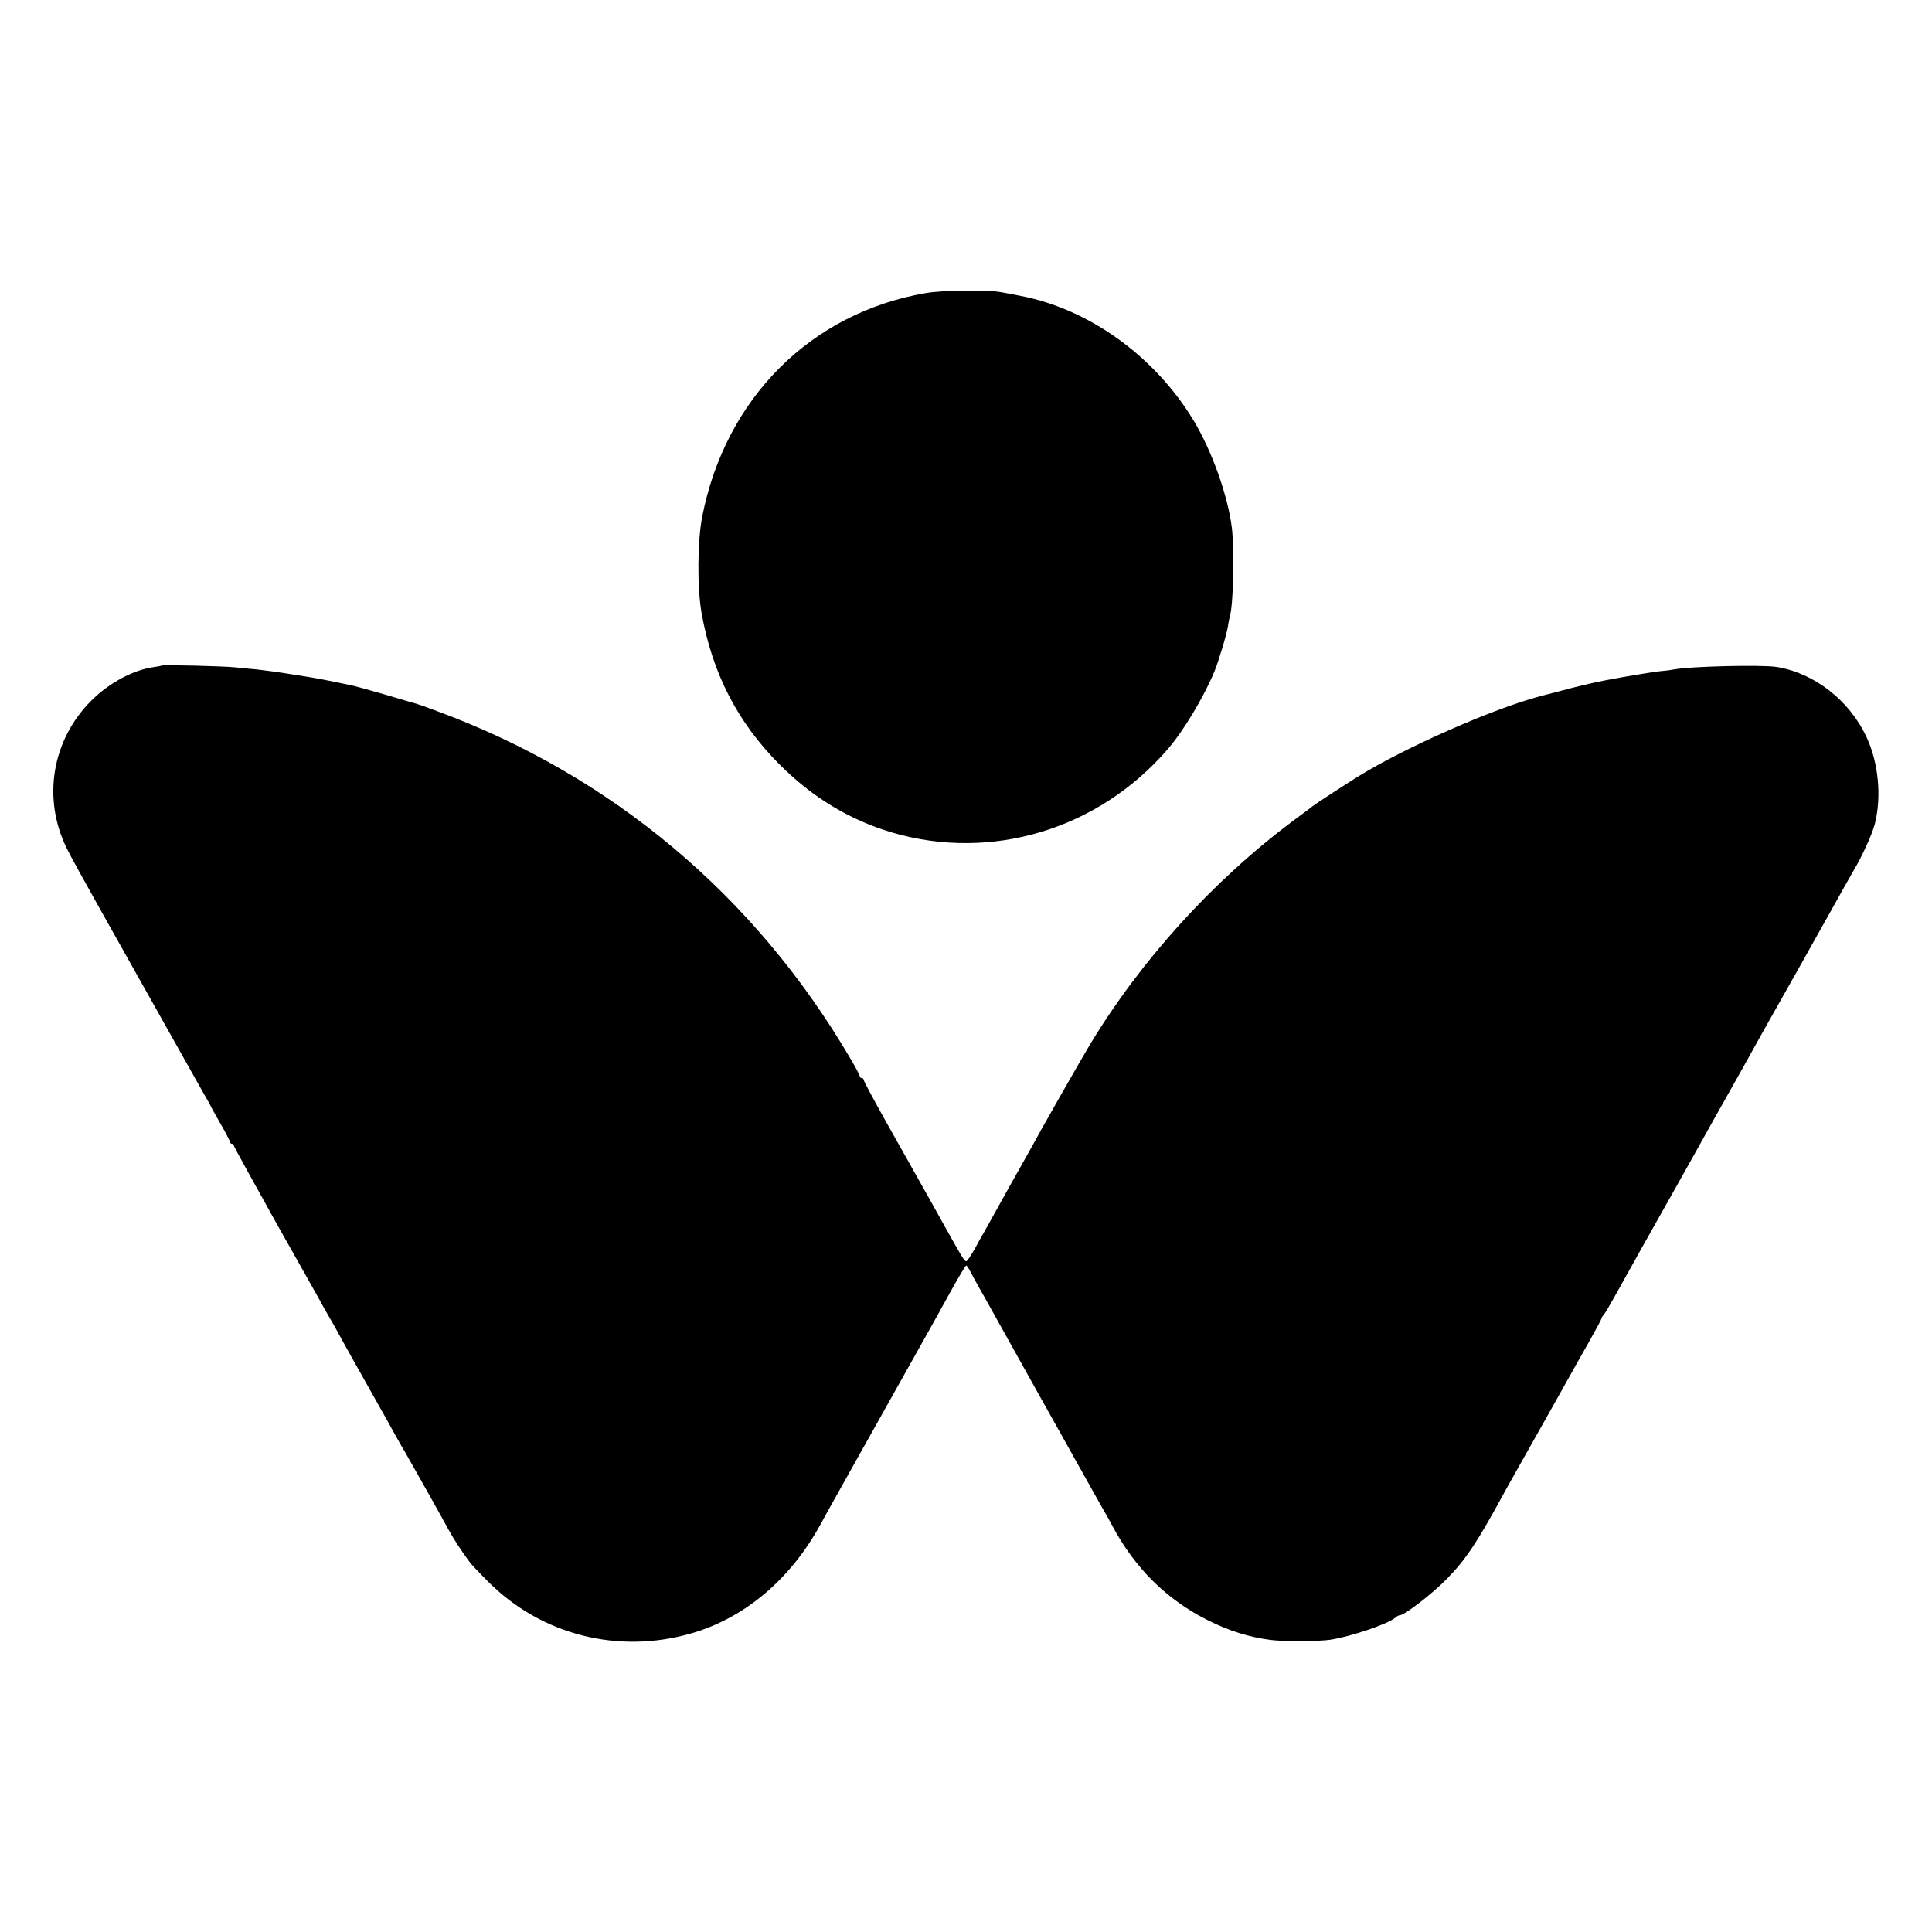
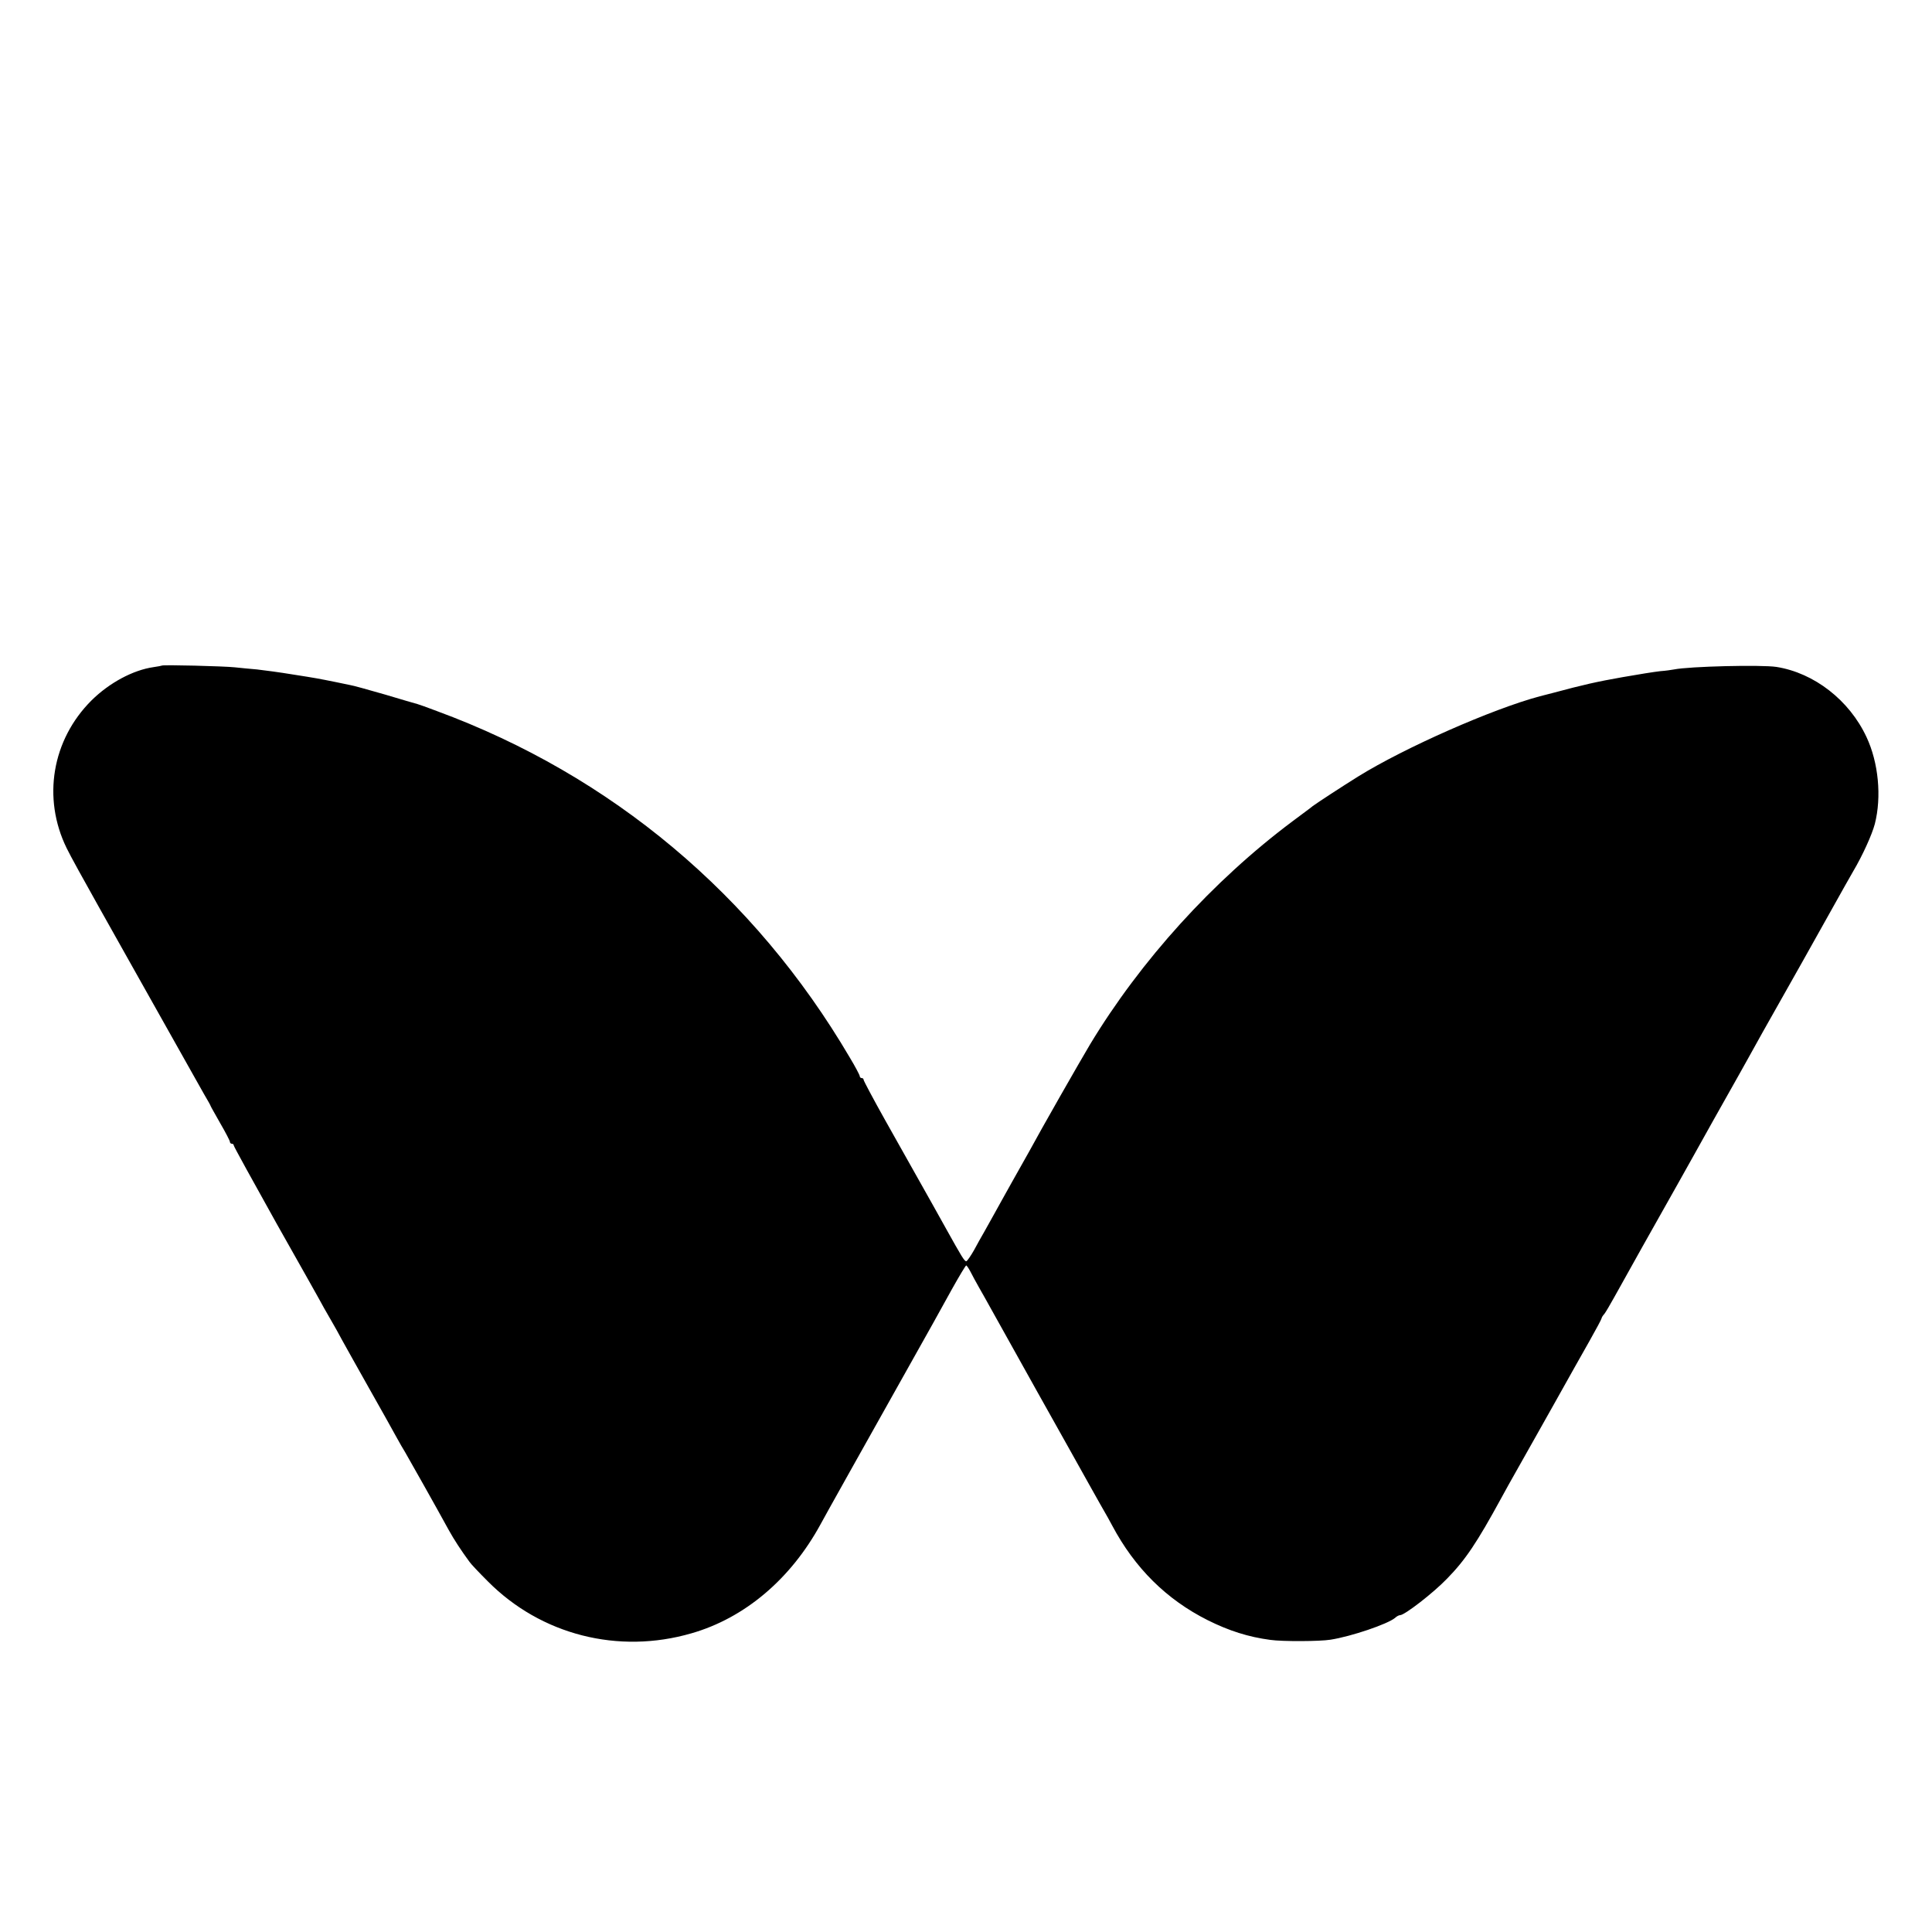
<svg xmlns="http://www.w3.org/2000/svg" version="1.0" width="1000pt" height="1000pt" viewBox="0 0 1000 1000" preserveAspectRatio="xMidYMid meet">
  <g transform="translate(0,1000) scale(0.1,-0.1)" fill="#000000" stroke="none">
-     <path d="M4792 8483 c-594 -102 -1036 -543 -1157 -1155 -25 -124 -27 -368 -4 -499 55 -312 186 -567 403 -785 172 -172 362 -287 583 -353 514 -151 1067 15 1426 430 82 94 189 273 243 404 23 57 64 194 70 235 3 19 7 41 9 48 19 55 25 341 11 461 -21 167 -103 396 -197 553 -201 333 -541 579 -899 647 -30 6 -76 15 -101 19 -68 13 -303 10 -387 -5z" />
    <path d="M838 6555 c-2 -1 -21 -5 -43 -8 -106 -15 -229 -81 -321 -172 -205 -204 -256 -506 -129 -765 17 -36 93 -173 167 -305 74 -132 146 -260 160 -285 14 -25 87 -155 163 -290 76 -135 149 -265 163 -290 14 -25 40 -71 58 -103 19 -32 34 -59 34 -61 0 -2 23 -42 50 -90 28 -48 50 -91 50 -96 0 -6 5 -10 10 -10 6 0 10 -4 10 -9 0 -5 100 -186 221 -403 122 -216 233 -413 246 -438 14 -25 33 -58 43 -75 10 -16 32 -57 50 -90 18 -33 81 -145 140 -250 59 -104 122 -217 140 -250 18 -33 39 -69 46 -80 12 -20 167 -295 227 -405 27 -49 65 -107 107 -164 8 -12 51 -57 95 -101 275 -277 675 -379 1054 -269 275 79 513 280 668 564 24 45 182 327 582 1040 17 30 61 110 98 177 38 68 71 123 74 123 3 0 13 -15 22 -32 9 -18 29 -55 45 -83 16 -27 42 -75 59 -105 17 -30 126 -226 242 -434 117 -208 241 -431 277 -495 36 -64 69 -123 74 -131 5 -8 21 -37 36 -65 118 -222 282 -384 495 -491 110 -55 211 -87 324 -102 63 -9 257 -8 312 1 108 17 296 81 334 113 8 8 20 14 26 14 23 0 172 115 243 189 95 97 155 187 280 416 15 28 56 102 92 165 36 63 118 210 183 325 65 116 146 261 181 322 35 62 64 116 64 120 0 3 6 14 14 22 7 9 30 48 51 86 31 57 248 444 328 585 11 19 30 53 42 75 12 22 31 56 42 75 11 19 35 62 53 95 18 33 70 125 115 205 45 80 97 172 115 205 49 89 55 100 277 493 112 200 213 380 224 400 11 20 30 53 41 72 49 83 97 189 112 245 36 141 19 318 -43 450 -89 191 -271 332 -466 363 -78 12 -451 3 -530 -13 -11 -2 -43 -7 -72 -9 -28 -3 -116 -17 -195 -31 -131 -23 -206 -40 -358 -81 -30 -8 -62 -16 -70 -18 -244 -65 -700 -266 -940 -415 -79 -49 -212 -136 -235 -153 -5 -5 -53 -40 -105 -79 -413 -309 -786 -721 -1048 -1155 -56 -94 -252 -437 -315 -554 -17 -30 -57 -102 -90 -160 -32 -58 -73 -130 -89 -160 -17 -30 -41 -73 -53 -95 -13 -22 -37 -65 -53 -95 -17 -30 -35 -56 -40 -58 -9 -3 -26 26 -105 168 -18 33 -65 117 -316 563 -61 109 -111 203 -111 208 0 5 -4 9 -10 9 -5 0 -10 4 -10 10 0 5 -23 49 -52 97 -493 839 -1233 1460 -2138 1793 -47 18 -92 34 -100 36 -8 2 -84 24 -167 49 -84 24 -165 47 -180 49 -15 3 -49 10 -77 16 -90 18 -99 20 -221 39 -66 11 -149 22 -185 26 -36 3 -87 8 -115 11 -55 6 -372 14 -377 9z" />
  </g>
</svg>